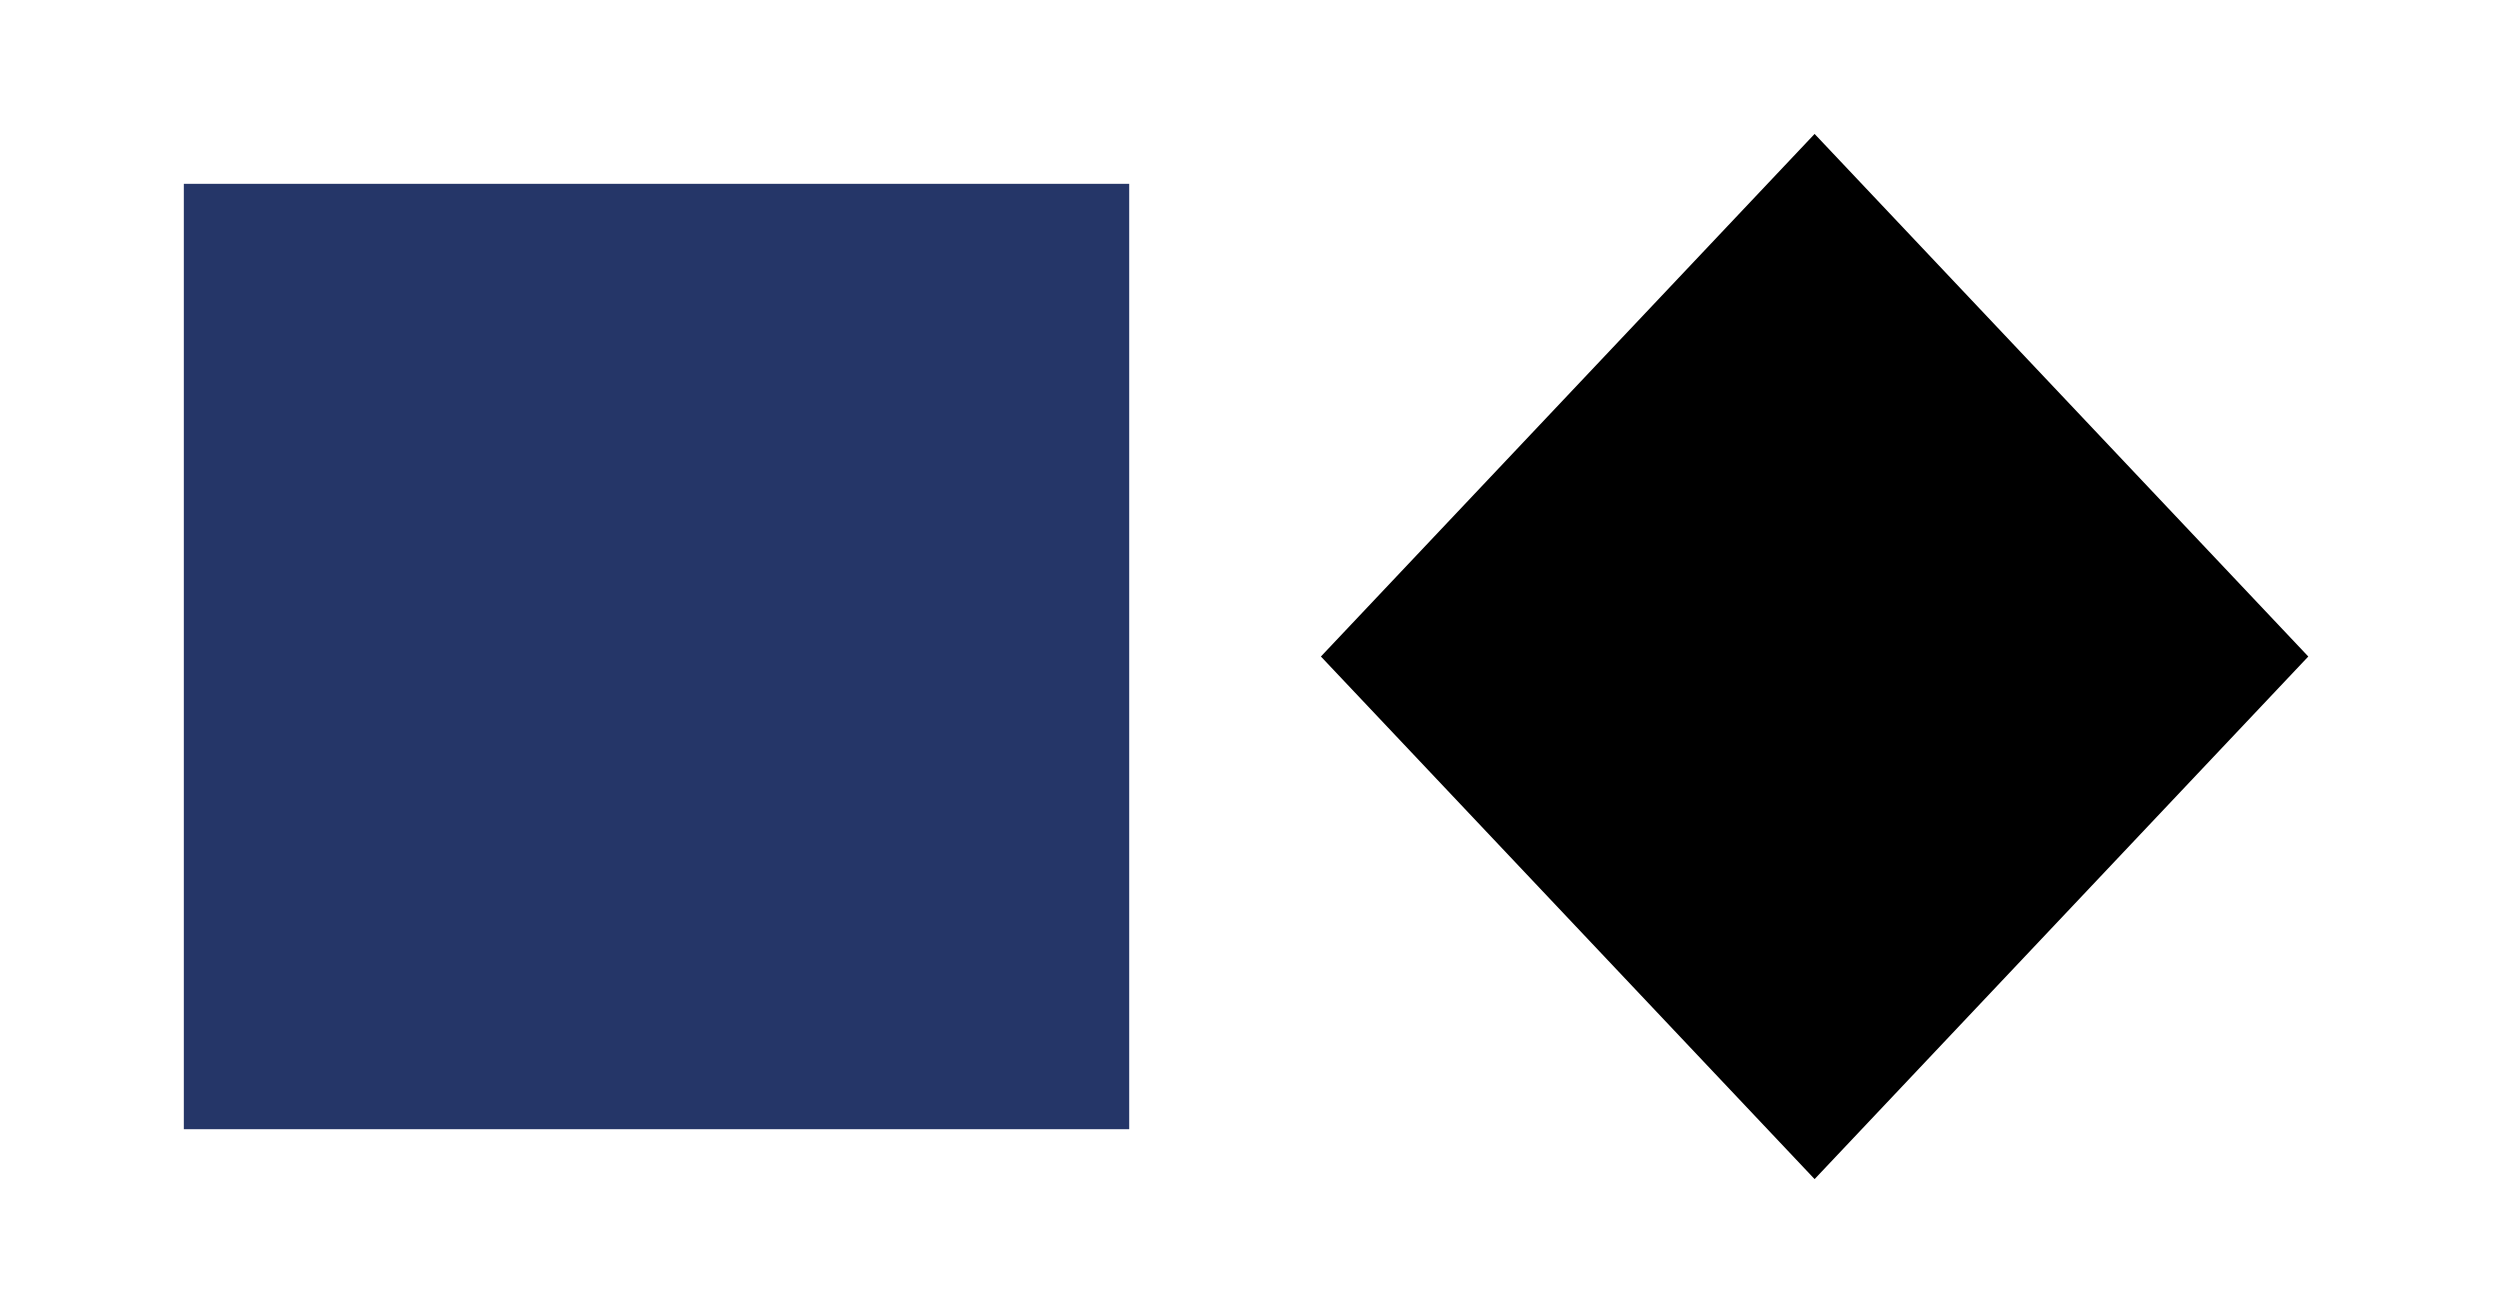
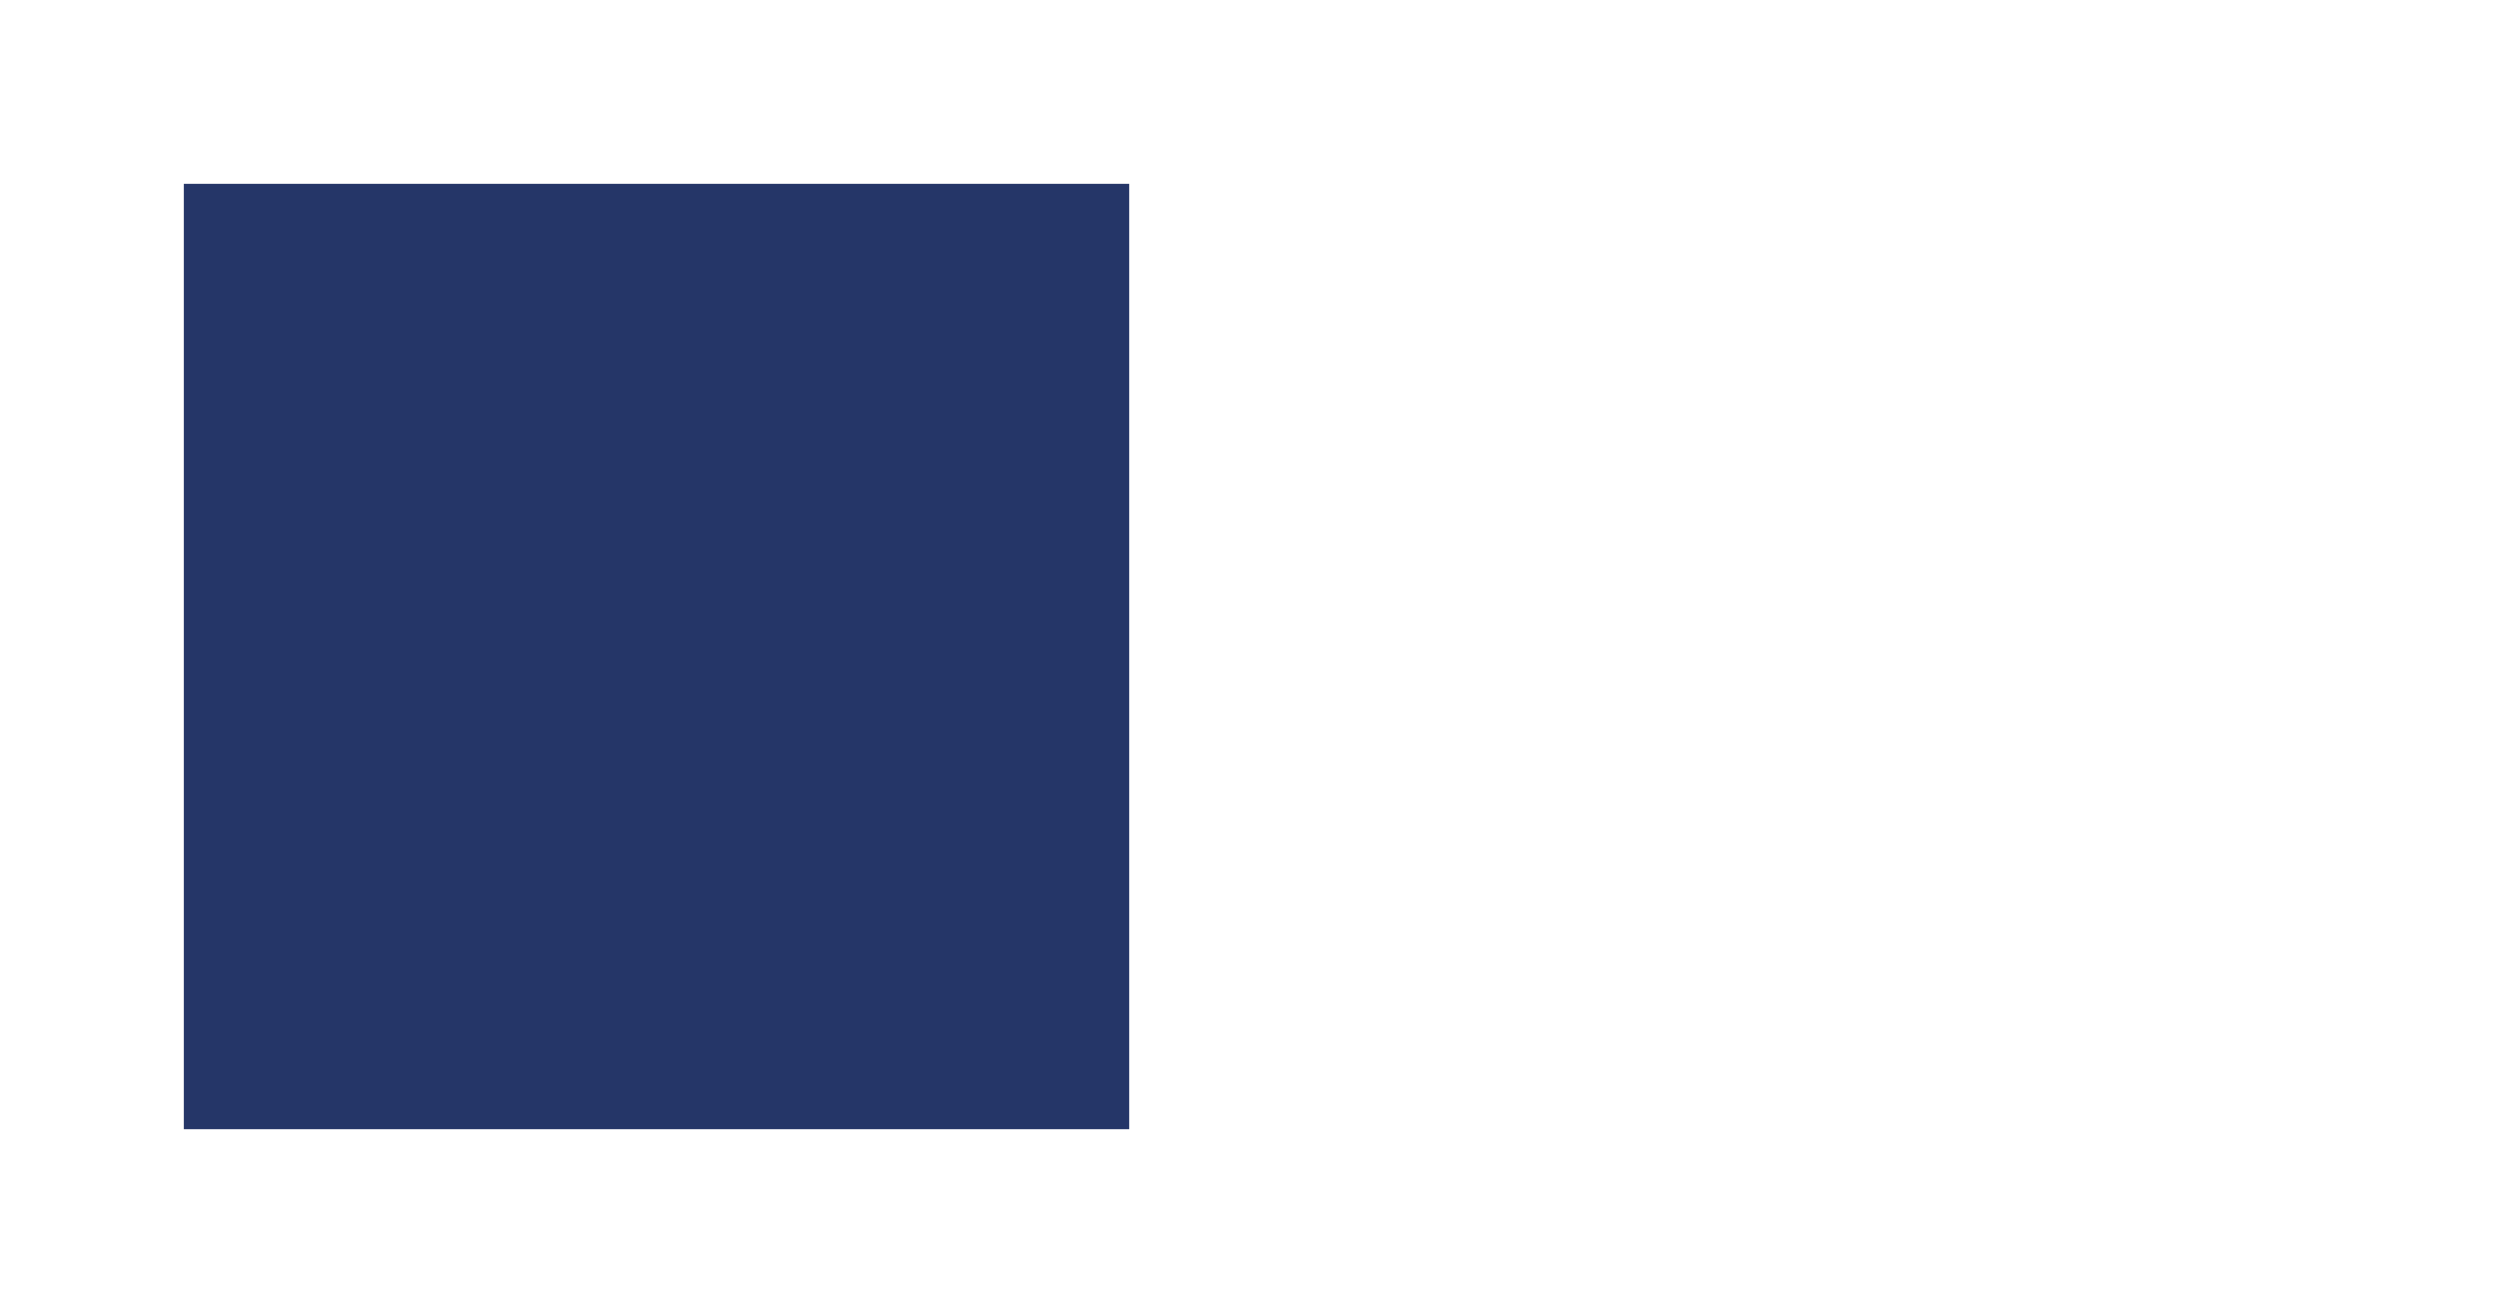
<svg xmlns="http://www.w3.org/2000/svg" id="Calque_1" x="0px" y="0px" viewBox="0 0 95.2 50" style="enable-background:new 0 0 95.2 50;" xml:space="preserve">
  <style type="text/css"> .st0{fill:#FFFFFF;} .st1{fill:none;stroke:#000000;stroke-width:5.589;stroke-miterlimit:10;} .st2{opacity:0.85;} .st3{clip-path:url(#SVGID_2_);fill:#8BA45D;} .st4{clip-path:url(#SVGID_4_);fill:#8BA45D;} .st5{fill:#101228;} .st6{fill:#FFFFFF;stroke:#000000;stroke-width:3;stroke-linecap:round;stroke-linejoin:round;stroke-miterlimit:10;} .st7{fill:#253668;} .st8{clip-path:url(#SVGID_6_);fill:#8BA45D;} .st9{clip-path:url(#SVGID_8_);fill:#8BA45D;} .st10{clip-path:url(#SVGID_10_);fill:#8BA45D;} </style>
  <rect x="7" y="7" class="st7" width="36" height="36" />
-   <polygon points="69.1,44.9 50.3,25 69.1,5.1 87.9,25 " />
</svg>